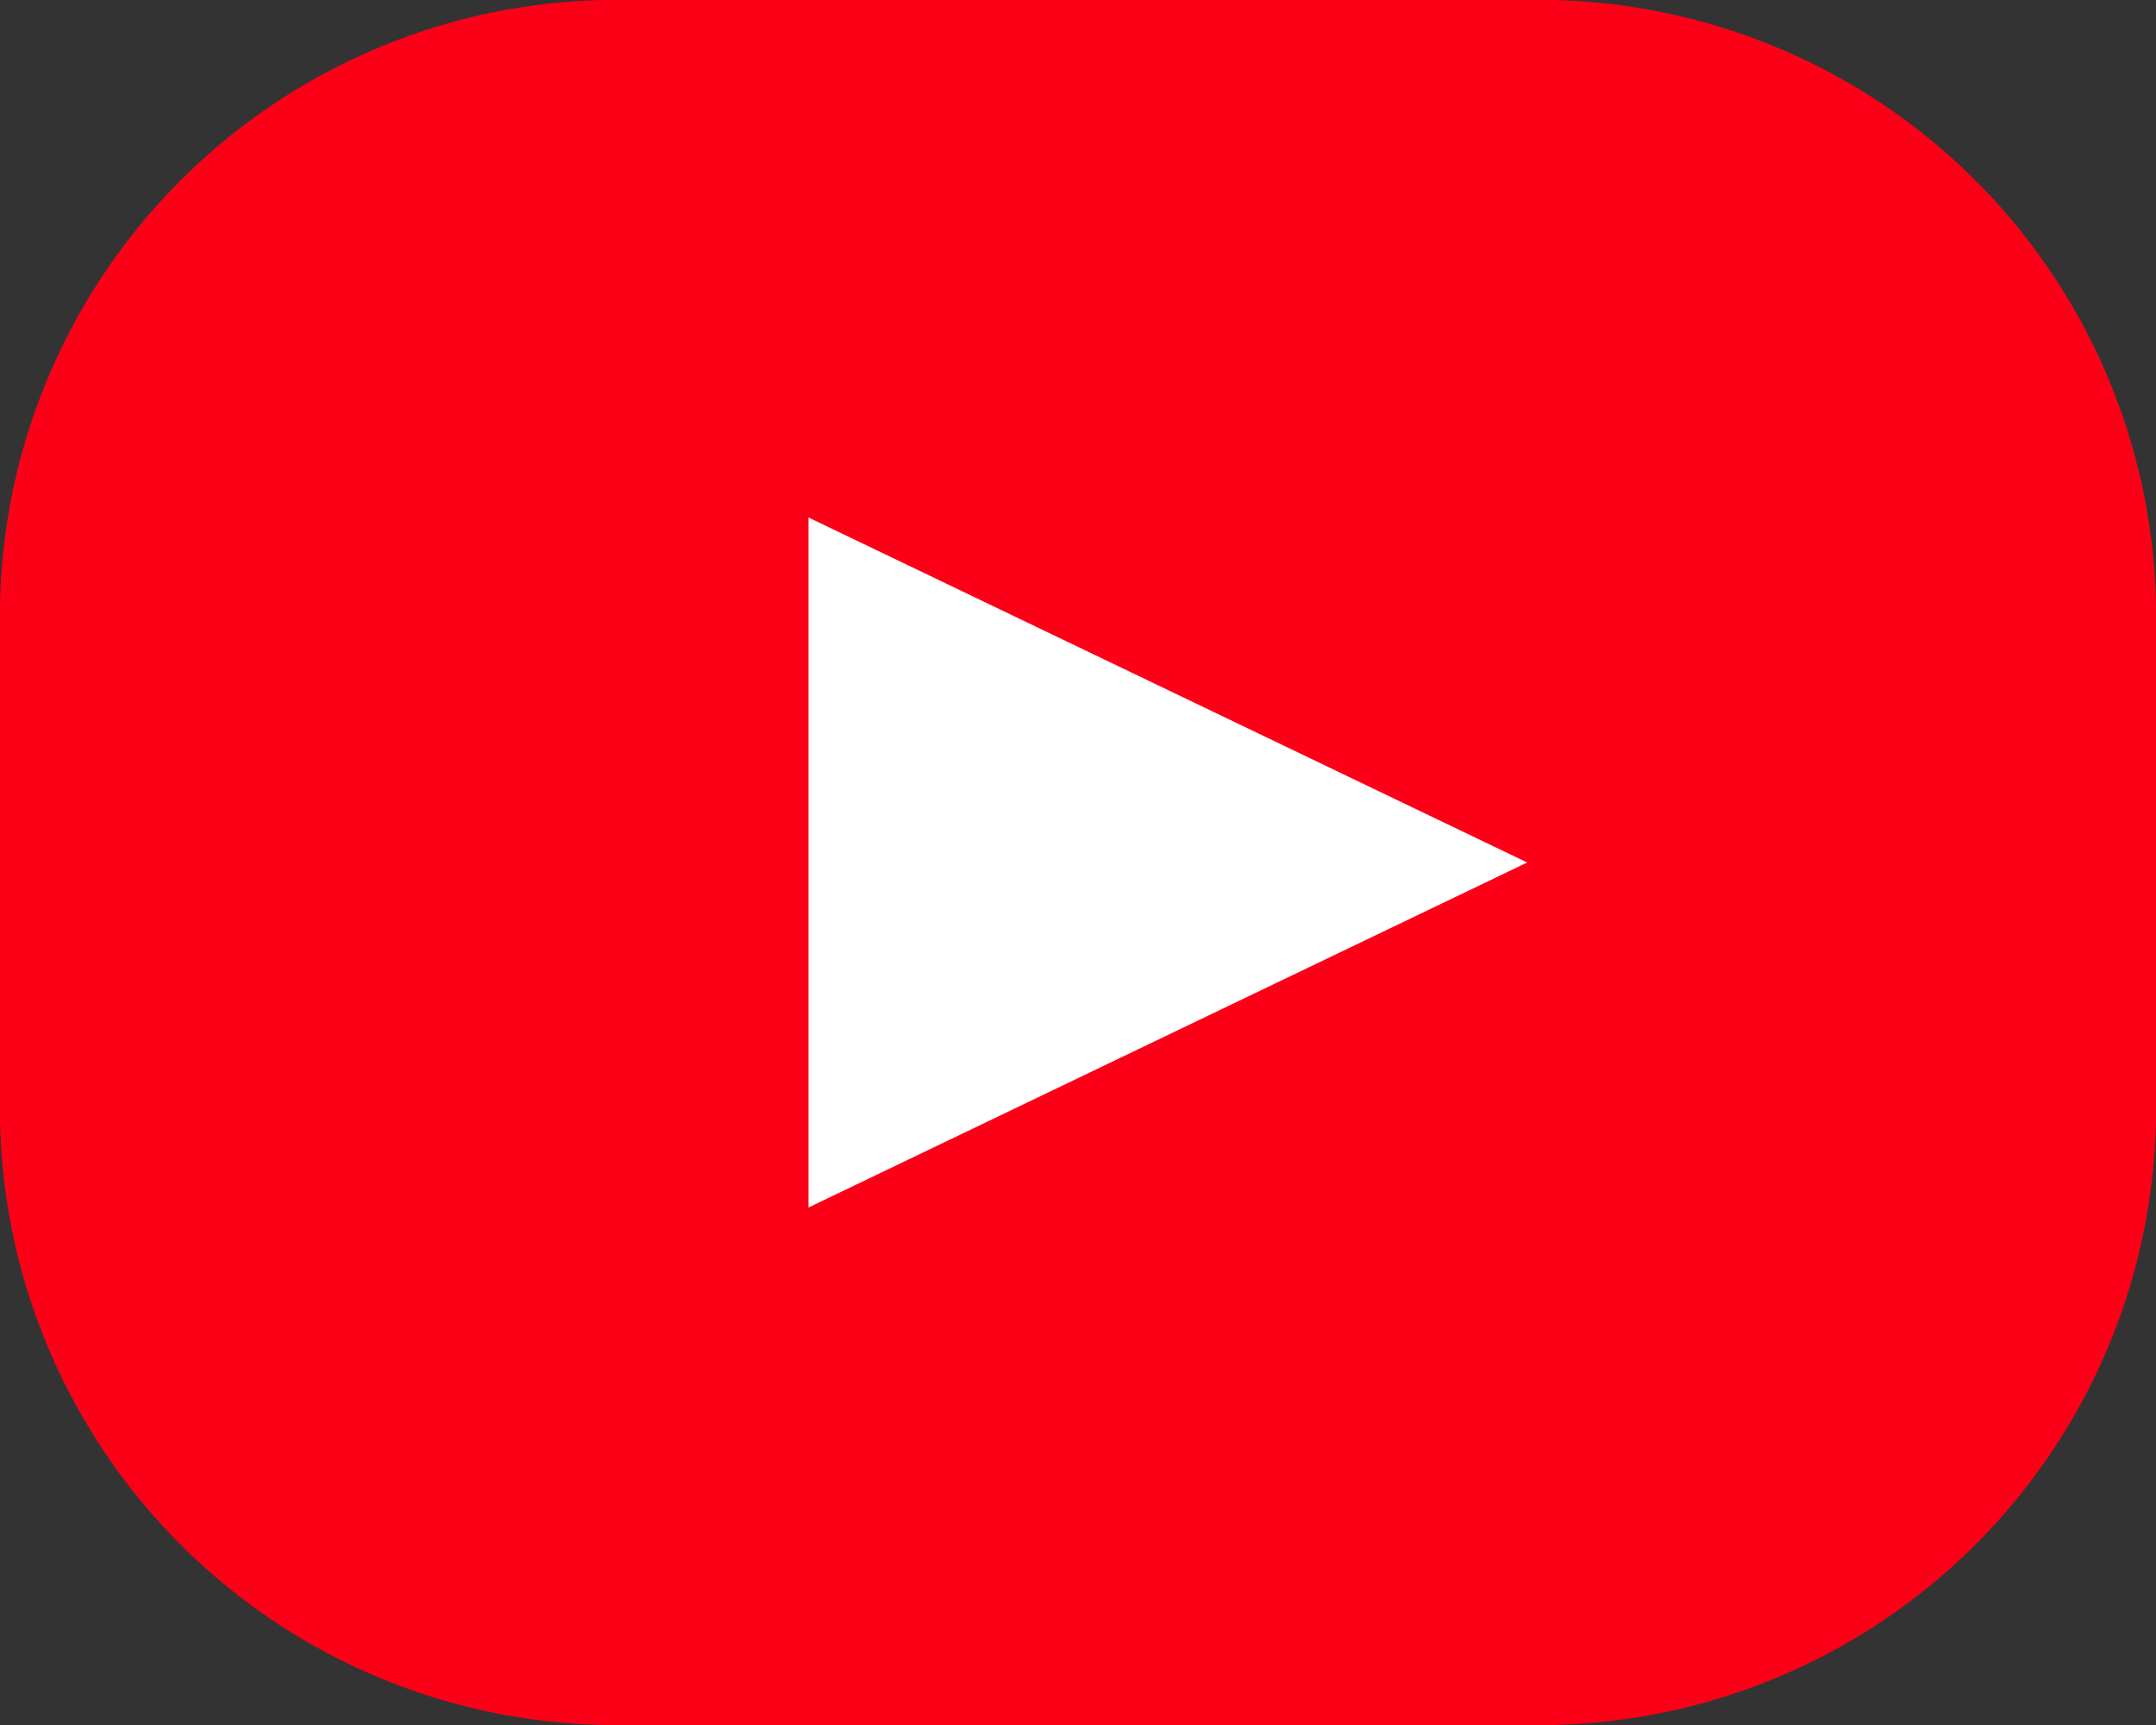
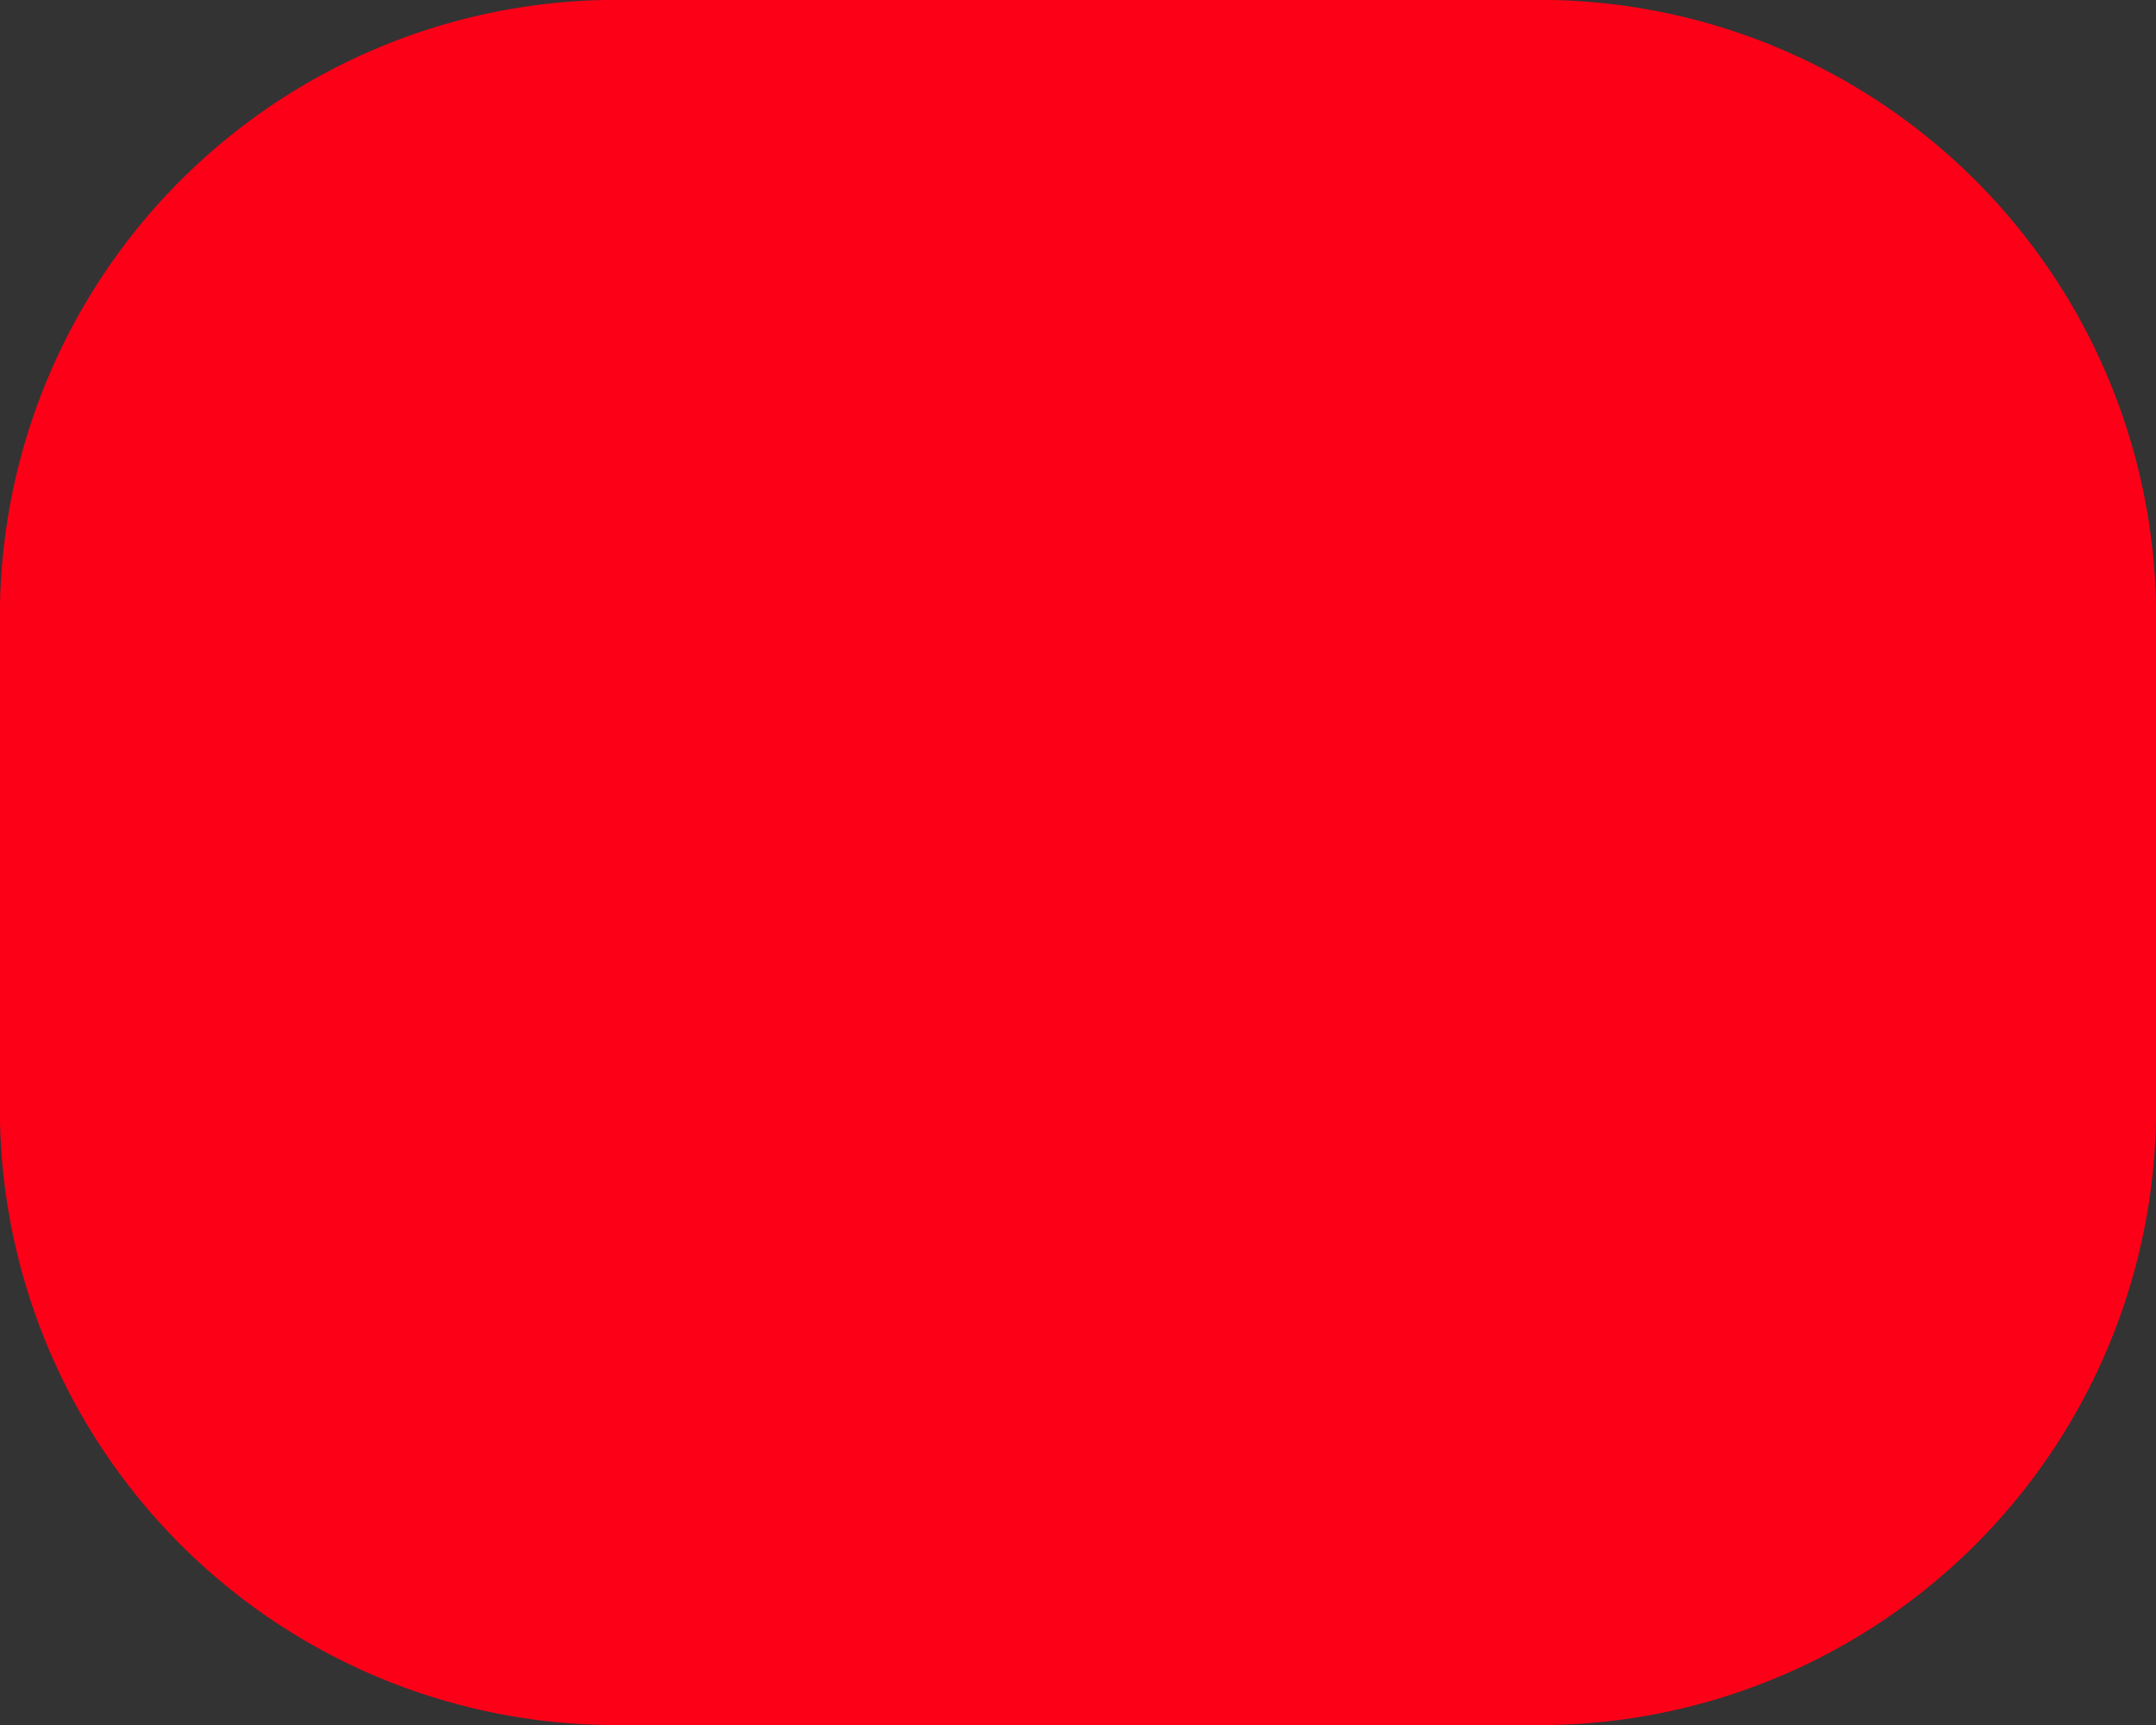
<svg xmlns="http://www.w3.org/2000/svg" width="20" height="16" viewBox="0 0 20 16">
  <rect x="0" y="0" width="20" height="16" fill="#333333" stroke="none" />
  <g transform="translate(-9352 5218)">
    <path d="M317.833,2A5.72,5.72,0,0,0,312,7.6v4.8a5.72,5.72,0,0,0,5.833,5.6h8.334A5.72,5.72,0,0,0,332,12.4V7.6A5.72,5.72,0,0,0,326.167,2Z" transform="translate(9040 -5220)" fill="#fc0017" fill-rule="evenodd" />
-     <path d="M326.167,10,319.5,6.8v6.4Z" transform="translate(9040 -5220)" fill="#fff" fill-rule="evenodd" />
  </g>
</svg>